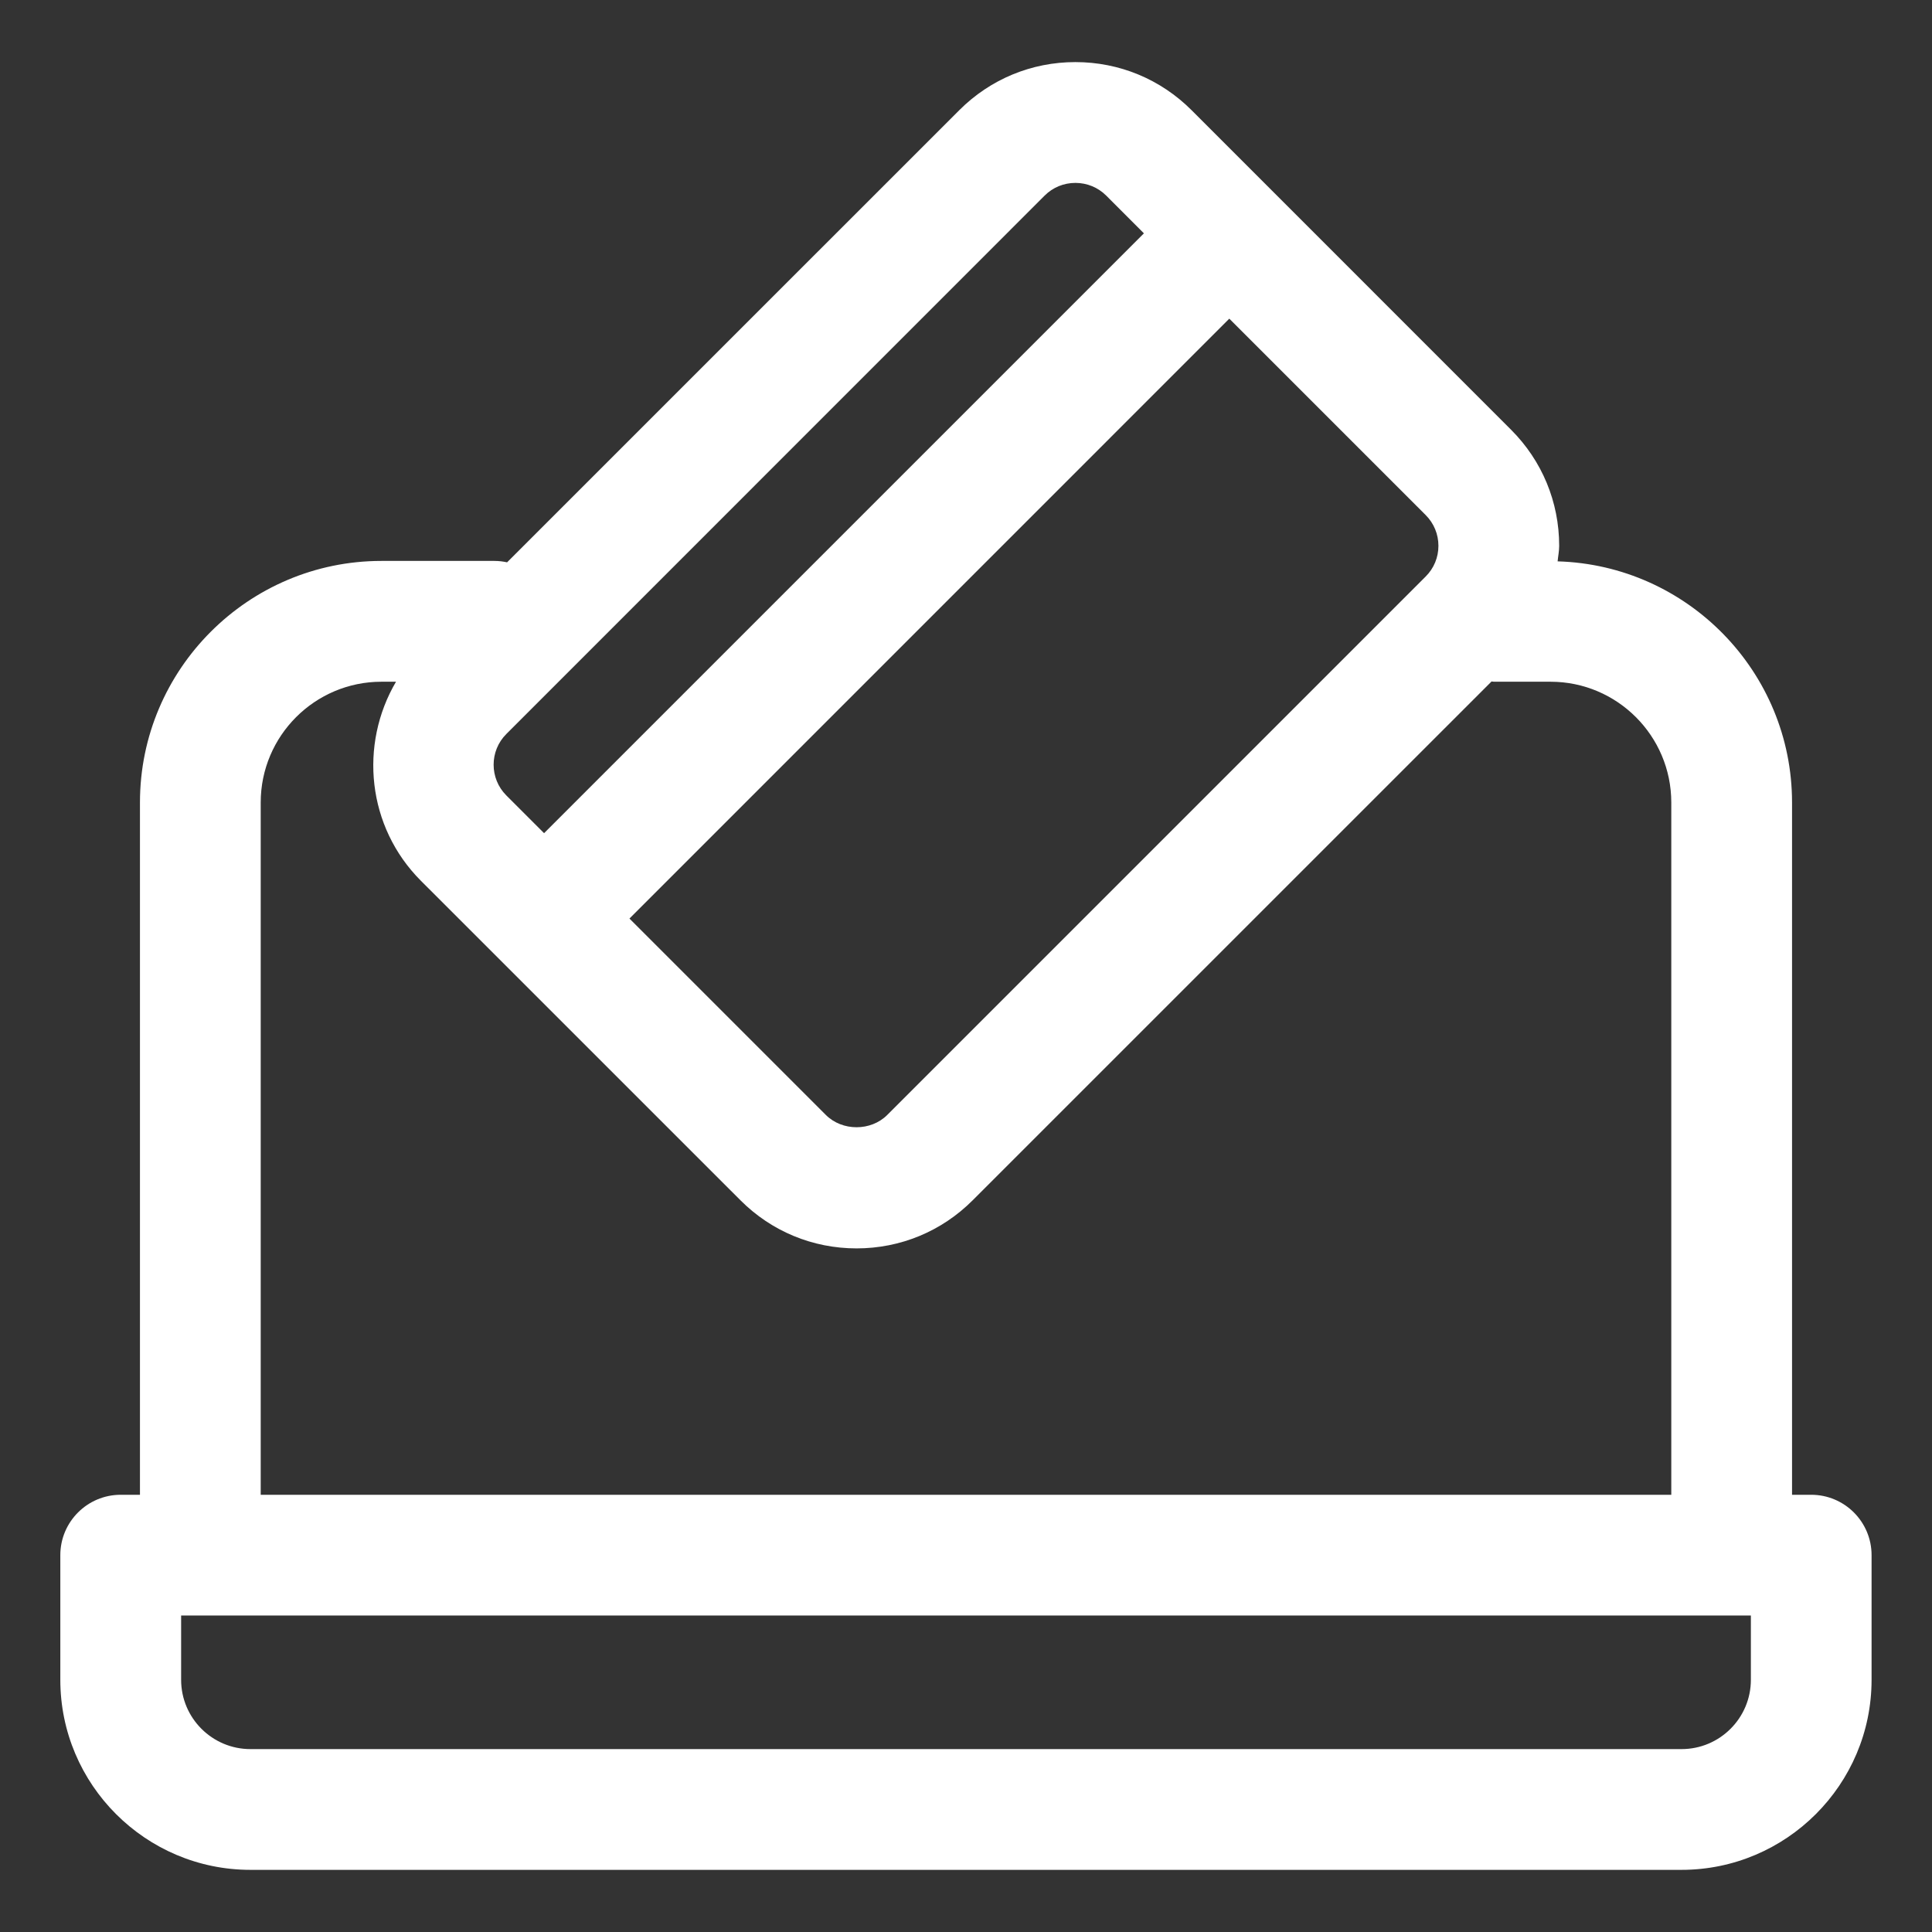
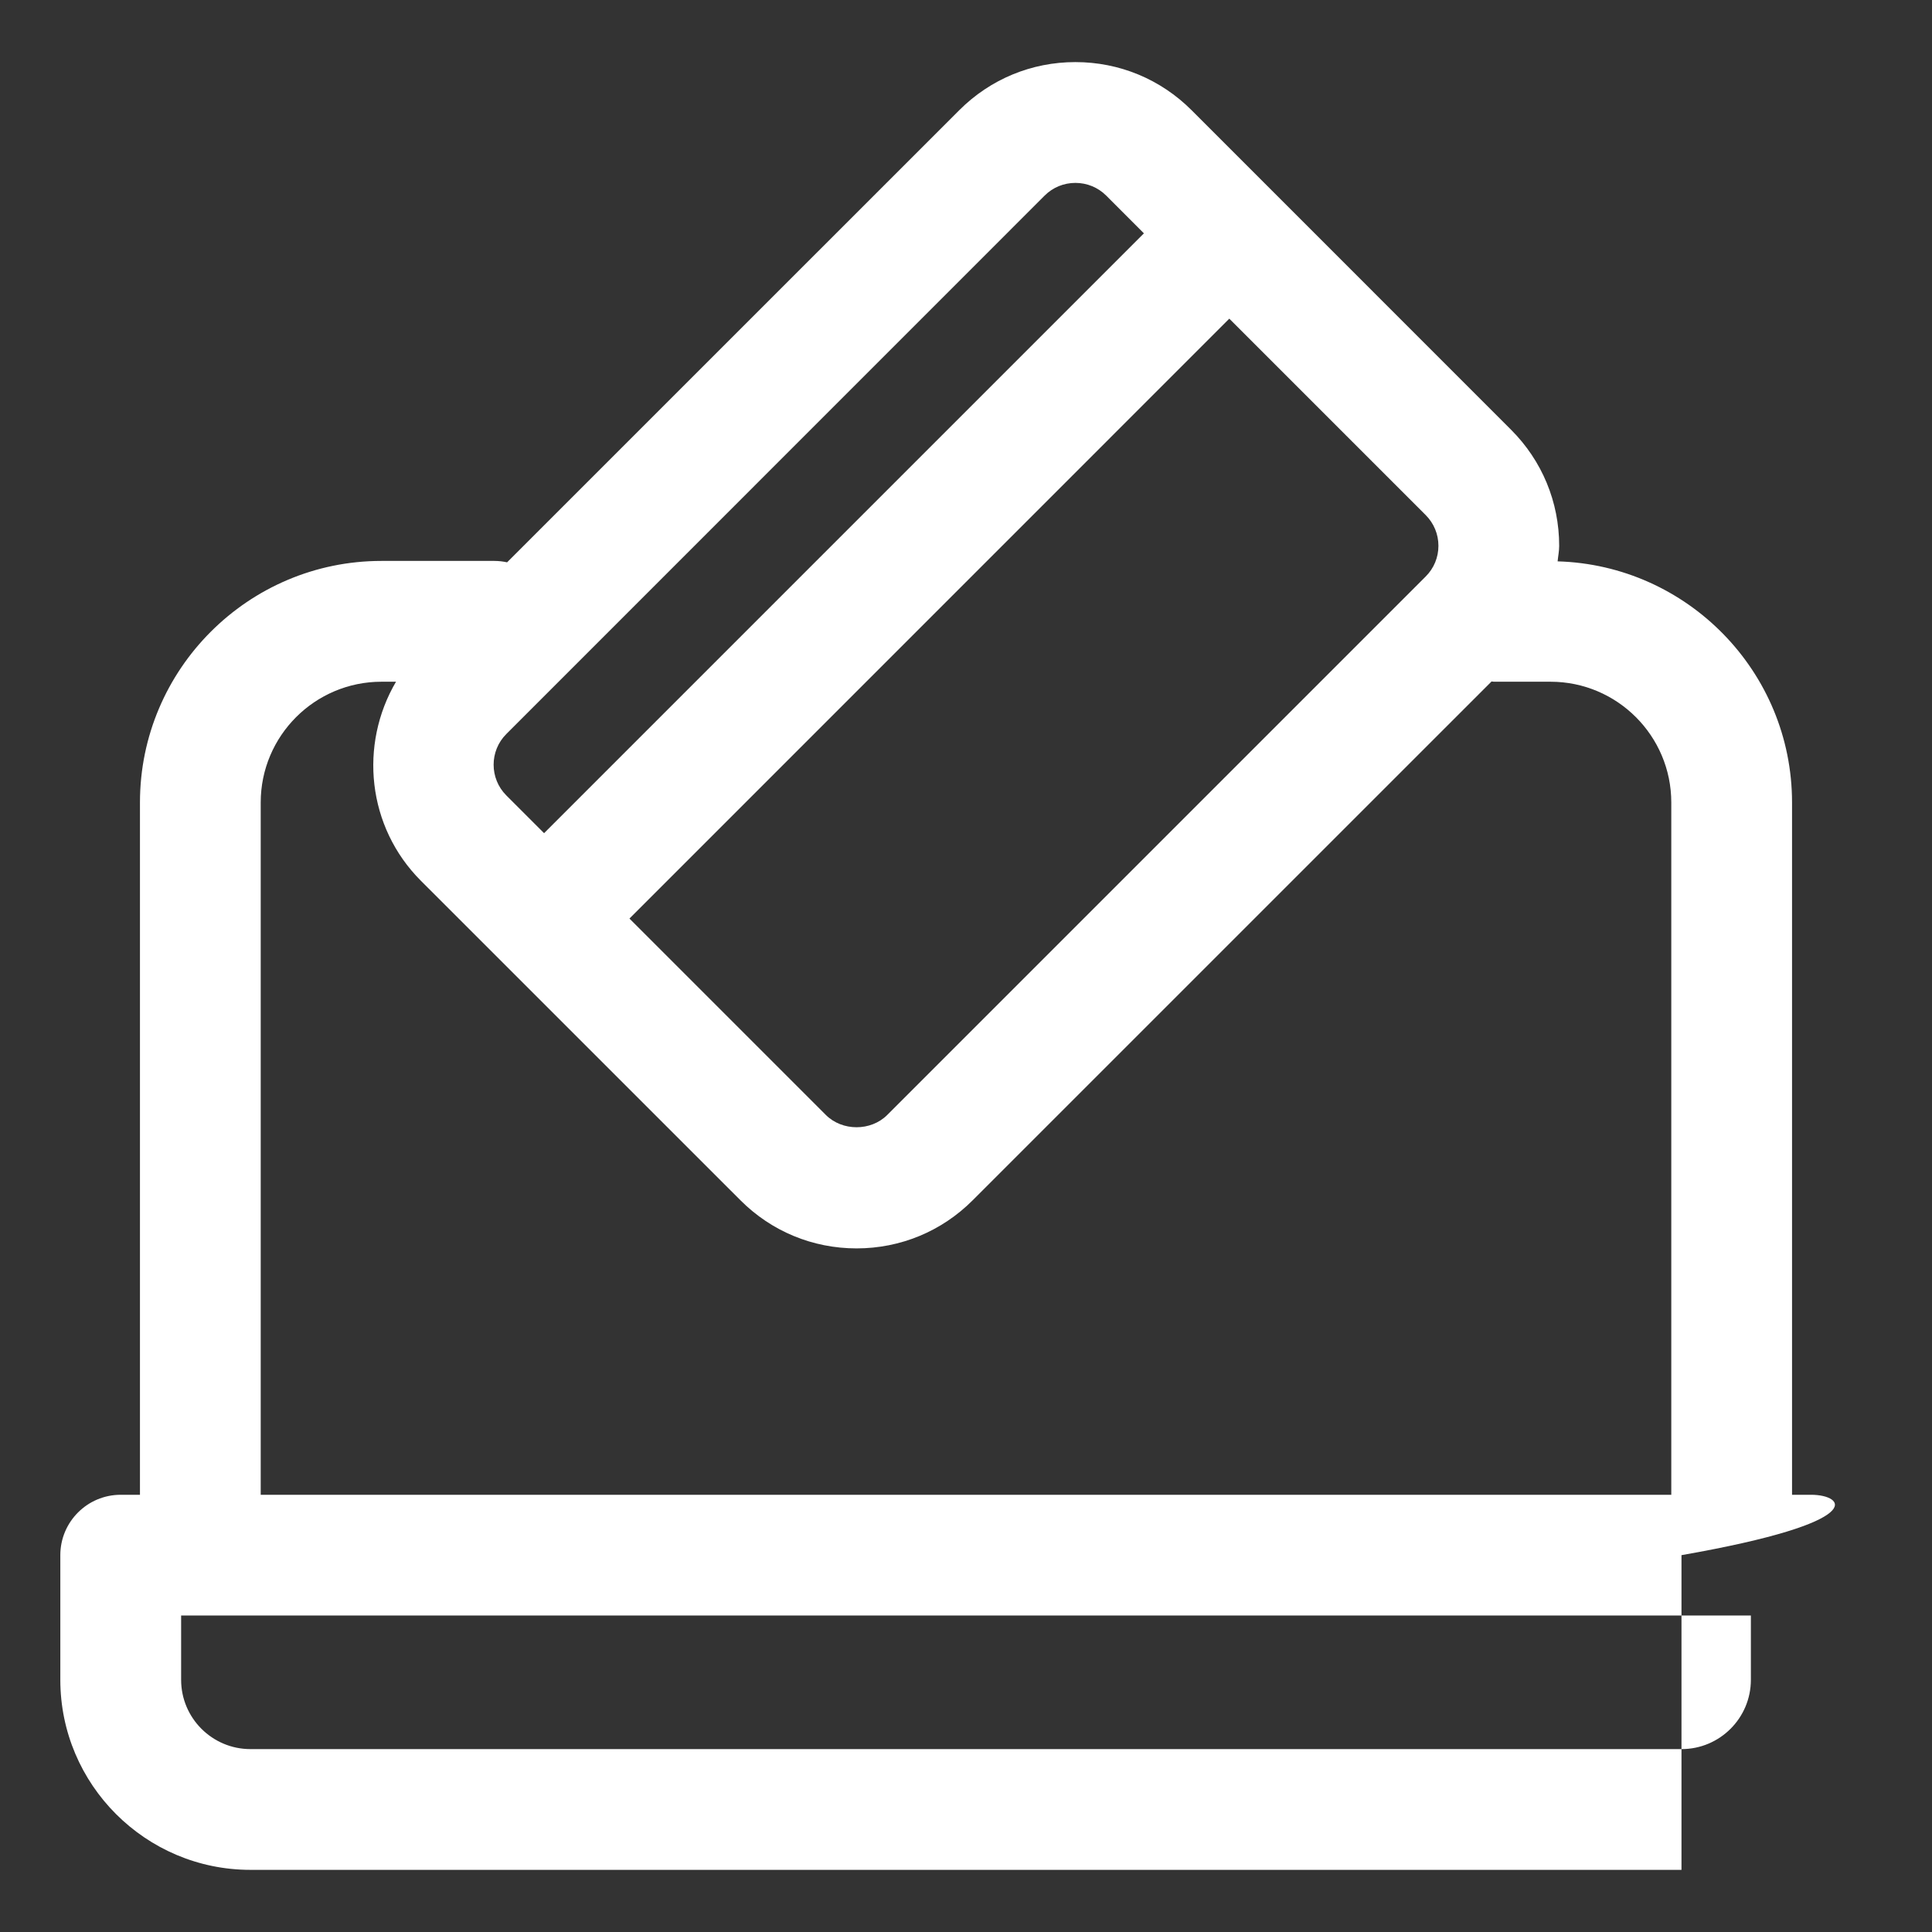
<svg xmlns="http://www.w3.org/2000/svg" width="36" height="36" viewBox="0 0 36 36" fill="none">
  <rect x="0" y="0" width="36" height="36" fill="#333333" stroke="none" />
-   <path d="M33.75 27.853H33.392V14.953C33.392 12.517 31.444 10.53 29.024 10.46C29.033 10.363 29.053 10.269 29.053 10.171C29.053 9.353 28.734 8.585 28.156 8.007L22.203 2.053C21.625 1.475 20.856 1.157 20.038 1.157C19.221 1.157 18.453 1.475 17.875 2.053L9.449 10.478C9.374 10.462 9.295 10.452 9.214 10.452H7.108C4.627 10.452 2.608 12.471 2.608 14.952V27.853H2.249C1.628 27.853 1.124 28.357 1.124 28.978V31.301C1.124 33.254 2.714 34.842 4.666 34.842H31.332C33.285 34.842 34.874 33.253 34.874 31.301V28.978C34.874 28.357 34.37 27.853 33.749 27.853L33.75 27.853ZM26.803 10.171C26.803 10.386 26.719 10.59 26.565 10.743C26.412 10.896 16.533 20.775 16.533 20.775C16.228 21.081 15.694 21.081 15.388 20.775L11.729 17.116L22.906 5.938L26.566 9.598C26.719 9.751 26.803 9.955 26.803 10.171L26.803 10.171ZM19.466 3.644C19.619 3.491 19.823 3.408 20.039 3.408C20.255 3.408 20.459 3.492 20.612 3.644L21.315 4.348L10.138 15.525L9.435 14.822C9.119 14.506 9.119 13.992 9.435 13.677L19.466 3.644ZM4.858 14.953C4.858 13.712 5.867 12.703 7.108 12.703H7.379C6.691 13.875 6.838 15.407 7.844 16.413L13.798 22.366C14.375 22.944 15.144 23.262 15.961 23.262C16.778 23.262 17.547 22.944 18.124 22.366L27.793 12.698C27.808 12.699 27.822 12.703 27.838 12.703H28.892C30.133 12.703 31.142 13.712 31.142 14.953V27.853H4.858V14.953ZM32.625 31.301C32.625 32.013 32.046 32.592 31.333 32.592H4.667C3.954 32.592 3.375 32.013 3.375 31.301V30.103H32.625V31.301Z" fill="white" />
+   <path d="M33.75 27.853H33.392V14.953C33.392 12.517 31.444 10.53 29.024 10.46C29.033 10.363 29.053 10.269 29.053 10.171C29.053 9.353 28.734 8.585 28.156 8.007L22.203 2.053C21.625 1.475 20.856 1.157 20.038 1.157C19.221 1.157 18.453 1.475 17.875 2.053L9.449 10.478C9.374 10.462 9.295 10.452 9.214 10.452H7.108C4.627 10.452 2.608 12.471 2.608 14.952V27.853H2.249C1.628 27.853 1.124 28.357 1.124 28.978V31.301C1.124 33.254 2.714 34.842 4.666 34.842H31.332V28.978C34.874 28.357 34.37 27.853 33.749 27.853L33.75 27.853ZM26.803 10.171C26.803 10.386 26.719 10.59 26.565 10.743C26.412 10.896 16.533 20.775 16.533 20.775C16.228 21.081 15.694 21.081 15.388 20.775L11.729 17.116L22.906 5.938L26.566 9.598C26.719 9.751 26.803 9.955 26.803 10.171L26.803 10.171ZM19.466 3.644C19.619 3.491 19.823 3.408 20.039 3.408C20.255 3.408 20.459 3.492 20.612 3.644L21.315 4.348L10.138 15.525L9.435 14.822C9.119 14.506 9.119 13.992 9.435 13.677L19.466 3.644ZM4.858 14.953C4.858 13.712 5.867 12.703 7.108 12.703H7.379C6.691 13.875 6.838 15.407 7.844 16.413L13.798 22.366C14.375 22.944 15.144 23.262 15.961 23.262C16.778 23.262 17.547 22.944 18.124 22.366L27.793 12.698C27.808 12.699 27.822 12.703 27.838 12.703H28.892C30.133 12.703 31.142 13.712 31.142 14.953V27.853H4.858V14.953ZM32.625 31.301C32.625 32.013 32.046 32.592 31.333 32.592H4.667C3.954 32.592 3.375 32.013 3.375 31.301V30.103H32.625V31.301Z" fill="white" />
</svg>